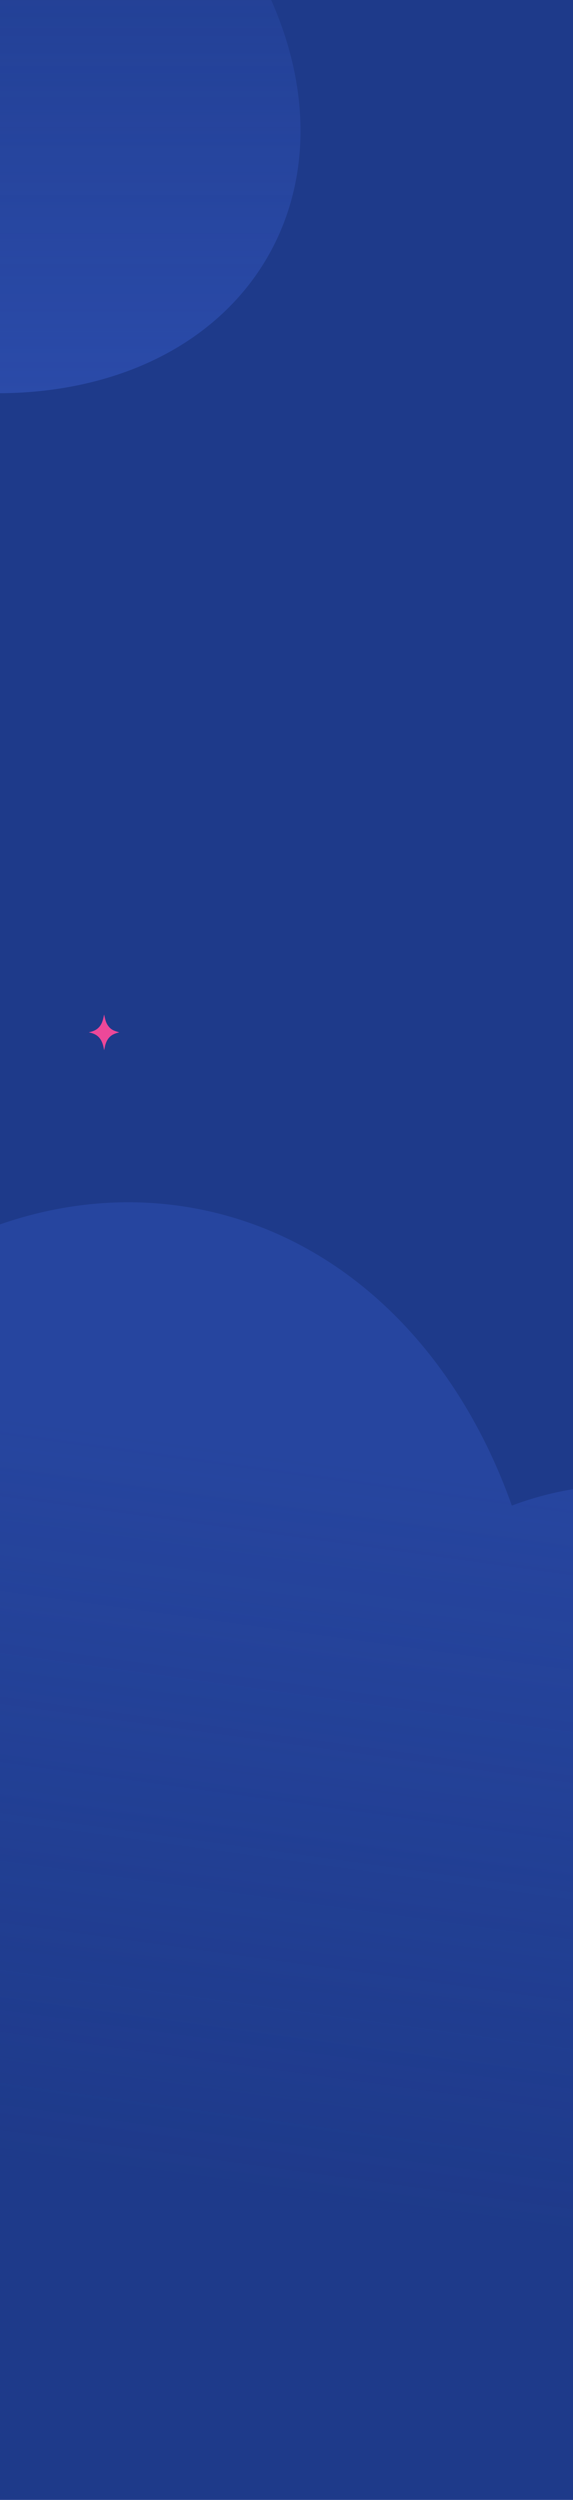
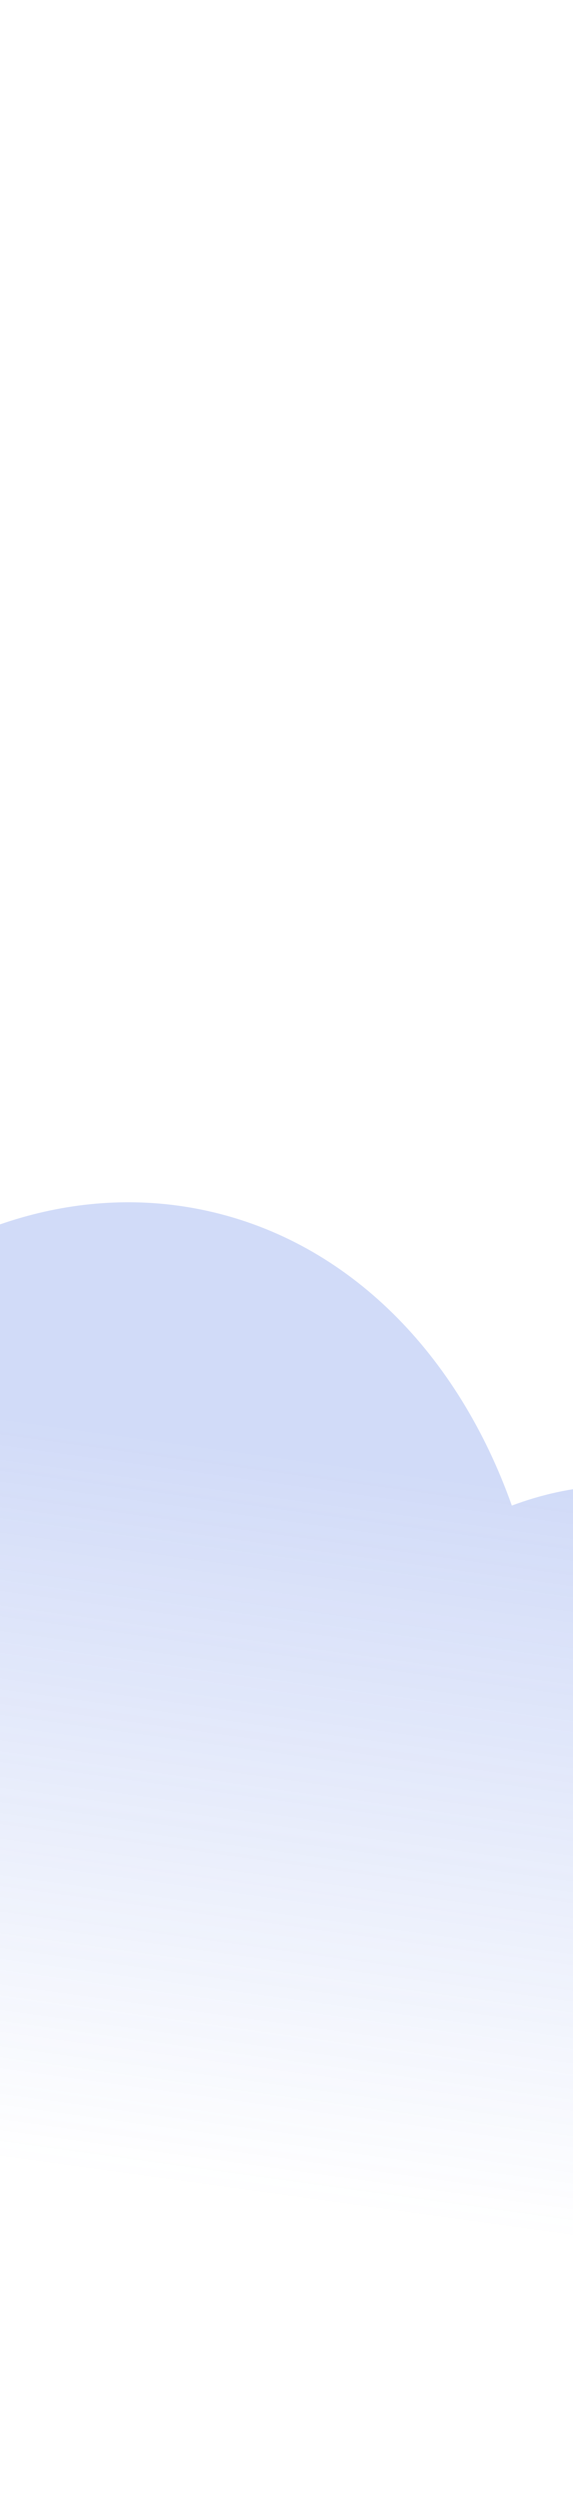
<svg xmlns="http://www.w3.org/2000/svg" width="552" height="2406" viewBox="0 0 552 2406" fill="none">
  <g clip-path="url(#clip0_307_12861)">
    <g clip-path="url(#clip1_307_12861)">
      <mask id="mask0_307_12861" style="mask-type:luminance" maskUnits="userSpaceOnUse" x="-156" y="-144" width="1211" height="2630">
        <path d="M-155.765 -144L-155.765 2486L1054.1 2486L1054.1 -144L-155.765 -144Z" fill="white" />
      </mask>
      <g mask="url(#mask0_307_12861)">
-         <path d="M-155.765 -144L-155.765 2486L1054.1 2486L1054.1 -144L-155.765 -144Z" fill="#1E3A8A" />
        <g opacity="0.3">
          <path opacity="0.8" fill-rule="evenodd" clip-rule="evenodd" d="M240.061 2216.41C152.887 2269.15 54.508 2290.14 -42.429 2268.95C-281.697 2216.66 -421.593 1927.2 -354.895 1622.42C-288.199 1317.63 -40.166 1112.94 199.101 1165.24C336.843 1195.34 441.653 1304.04 493.072 1449.02C549.745 1427.66 611.278 1423 671.558 1439.14C812.815 1476.97 902.887 1617.14 899.987 1774.8C924.508 1778.13 949.084 1783.04 973.601 1789.62C1129.16 1831.28 1253.6 1931.56 1330.2 2061C1440.64 1906.96 1623.95 1827.18 1800.04 1874.34C2034.78 1937.21 2167.79 2201.81 2097.12 2465.36C2089.72 2492.94 2080.39 2519.42 2069.33 2544.66C2176.59 2660.29 2224.98 2816.59 2184.43 2967.86C2118.11 3215.19 1839.1 3355.36 1561.24 3280.95C1345.83 3223.28 1194.35 3053.57 1168.03 2864.96C1026.27 2970.43 840.878 3012.58 658.766 2963.82C339.734 2878.4 151.584 2546.29 238.522 2222.03C239.026 2220.15 239.54 2218.27 240.061 2216.41Z" fill="url(#paint0_linear_307_12861)" />
        </g>
        <mask id="mask1_307_12861" style="mask-type:luminance" maskUnits="userSpaceOnUse" x="-1753" y="-737" width="2720" height="1342">
          <path d="M966.373 604.82L-1752.16 604.819L-1752.16 -736.09L966.373 -736.089L966.373 604.82Z" fill="white" />
        </mask>
        <g mask="url(#mask1_307_12861)">
-           <path opacity="0.8" fill-rule="evenodd" clip-rule="evenodd" d="M-1042.97 232.992C-1042.97 212.708 -1040.85 192.822 -1036.79 173.468C-1146.06 196.888 -1240.67 178.945 -1289.38 115.276C-1325.02 68.701 -1330.61 4.857 -1310.98 -64.913C-1317.95 -64.567 -1325 -64.39 -1332.09 -64.39C-1500.5 -64.391 -1637.04 -163.469 -1637.04 -285.687C-1637.04 -294.579 -1636.31 -303.348 -1634.9 -311.965L-1735.51 -311.965L-1735.51 -659.561L401.821 -659.561L401.821 -456.329C429.505 -425.905 445.321 -390.691 445.321 -353.162C445.321 -327.918 438.164 -303.721 425.053 -281.325C425.247 -277.658 425.345 -273.97 425.345 -270.264C425.345 -167.635 350.449 -79.008 242.022 -37.5C248.673 -26.079 254.735 -14.365 260.157 -2.385C340.447 174.973 250.286 343.374 58.779 373.746C-20.366 386.299 -104.434 373.312 -181.506 341.233C-238.363 484.468 -405.04 588.183 -601.805 588.183C-845.459 588.183 -1042.97 429.159 -1042.97 232.992Z" fill="url(#paint1_linear_307_12861)" fill-opacity="0.5" />
-         </g>
-         <path d="M101.386 1005.9C101.02 1007.54 100.68 1009.1 100.318 1010.77C100.059 1009.51 99.834 1008.33 99.567 1007.16C98.955 1004.46 98.014 1001.94 96.442 999.759C95.106 997.904 93.452 996.519 91.544 995.533C89.859 994.662 88.086 994.083 86.26 993.725C86.078 993.688 85.906 993.581 85.634 993.467C87.788 993.051 89.786 992.45 91.666 991.453C95.228 989.57 97.61 986.443 98.896 982.273C99.403 980.637 99.708 978.92 100.103 977.24C100.172 976.946 100.238 976.65 100.305 976.356C100.735 978.188 101.106 980.009 101.592 981.788C102.239 984.147 103.305 986.264 104.794 988.08C106.309 989.926 108.168 991.219 110.257 992.036C111.783 992.633 113.362 993.062 114.875 993.551C114.674 993.61 114.387 993.709 114.095 993.776C112.28 994.193 110.518 994.784 108.837 995.681C105.589 997.414 103.379 1000.24 102.012 1003.96C101.786 1004.57 101.609 1005.21 101.386 1005.9Z" fill="#EC4899" />
+           </g>
      </g>
    </g>
  </g>
  <defs>
    <linearGradient id="paint0_linear_307_12861" x1="1163.83" y1="1525.34" x2="1016.94" y2="2588.74" gradientUnits="userSpaceOnUse">
      <stop stop-color="#4169E1" />
      <stop offset="0.66" stop-color="#4169E1" stop-opacity="0" />
    </linearGradient>
    <linearGradient id="paint1_linear_307_12861" x1="-481.485" y1="469.053" x2="-481.485" y2="-659.561" gradientUnits="userSpaceOnUse">
      <stop stop-color="#4169E1" />
      <stop offset="0.66" stop-color="#4169E1" stop-opacity="0" />
    </linearGradient>
    <clipPath id="clip0_307_12861">
      <rect width="552" height="2406" fill="white" />
    </clipPath>
    <clipPath id="clip1_307_12861">
      <rect width="2630" height="1007" fill="white" transform="translate(1007 -144) rotate(90)" />
    </clipPath>
  </defs>
</svg>